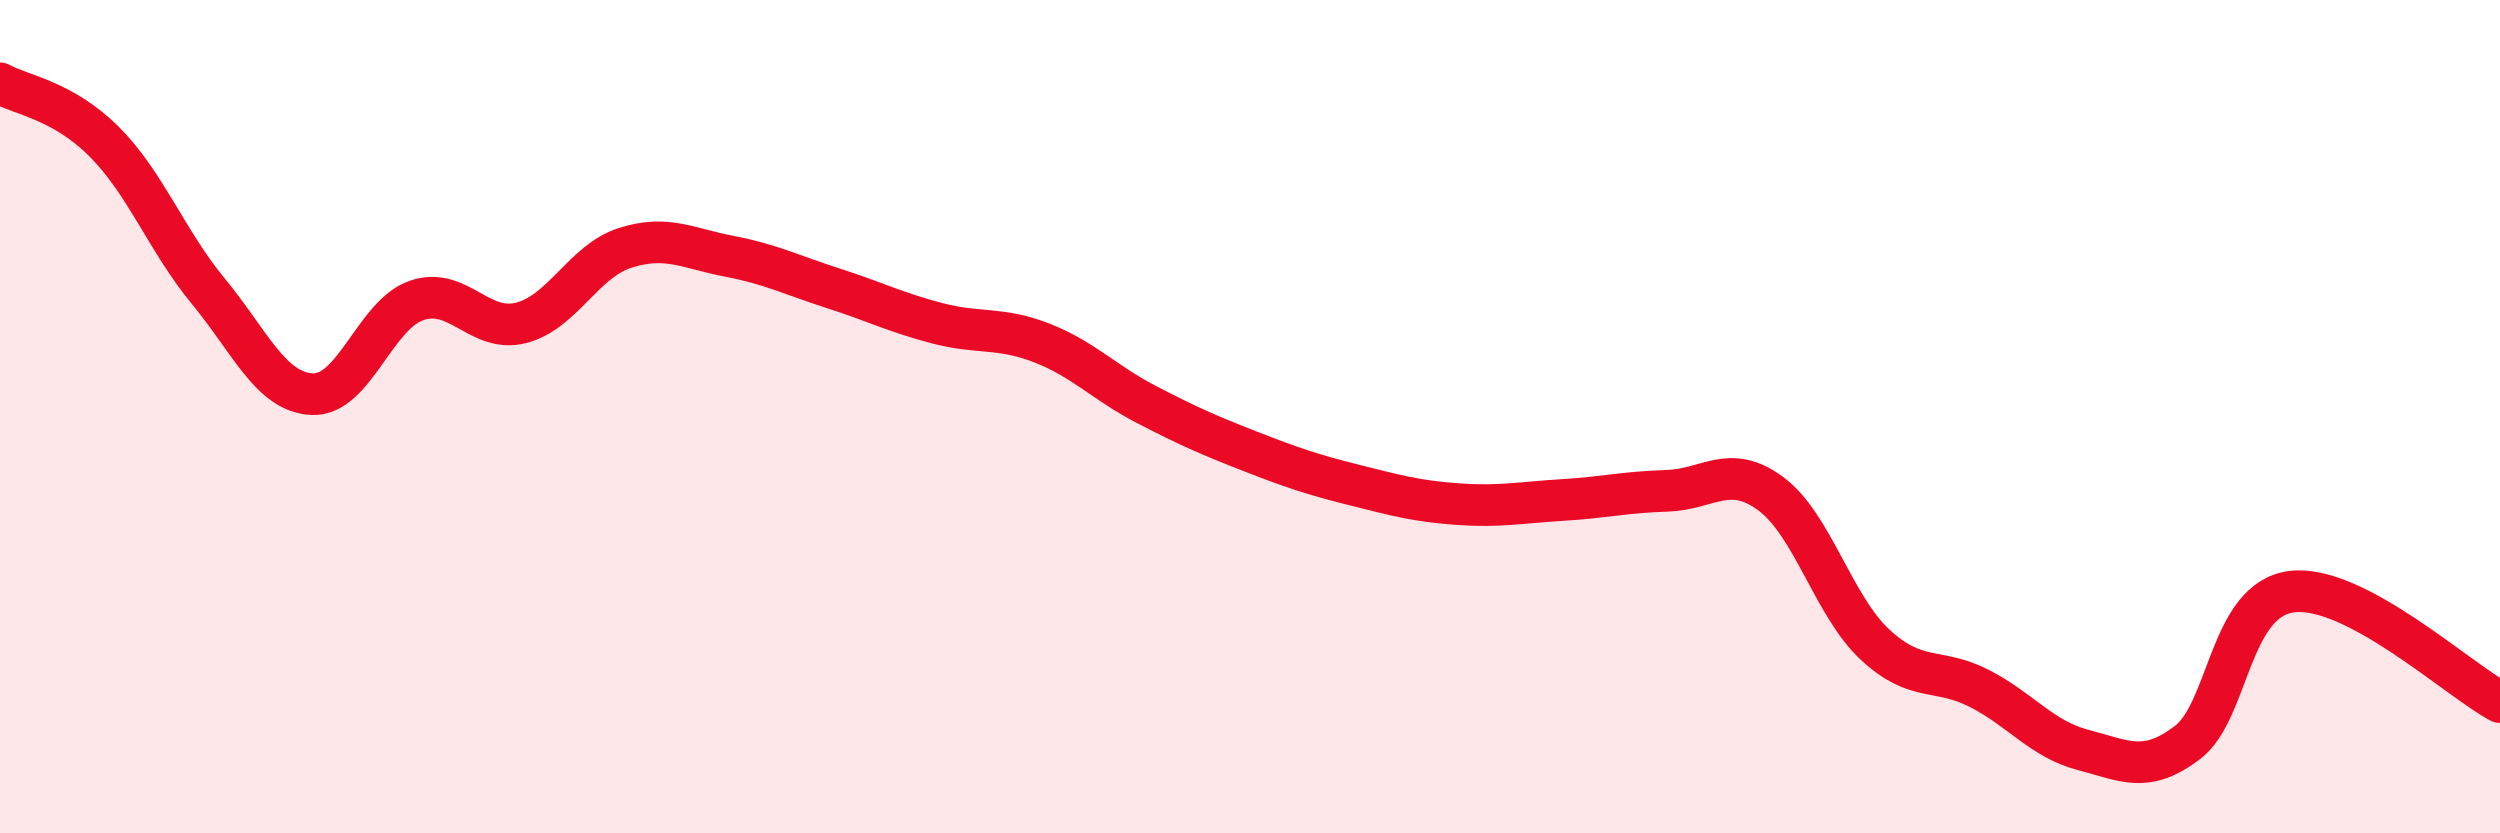
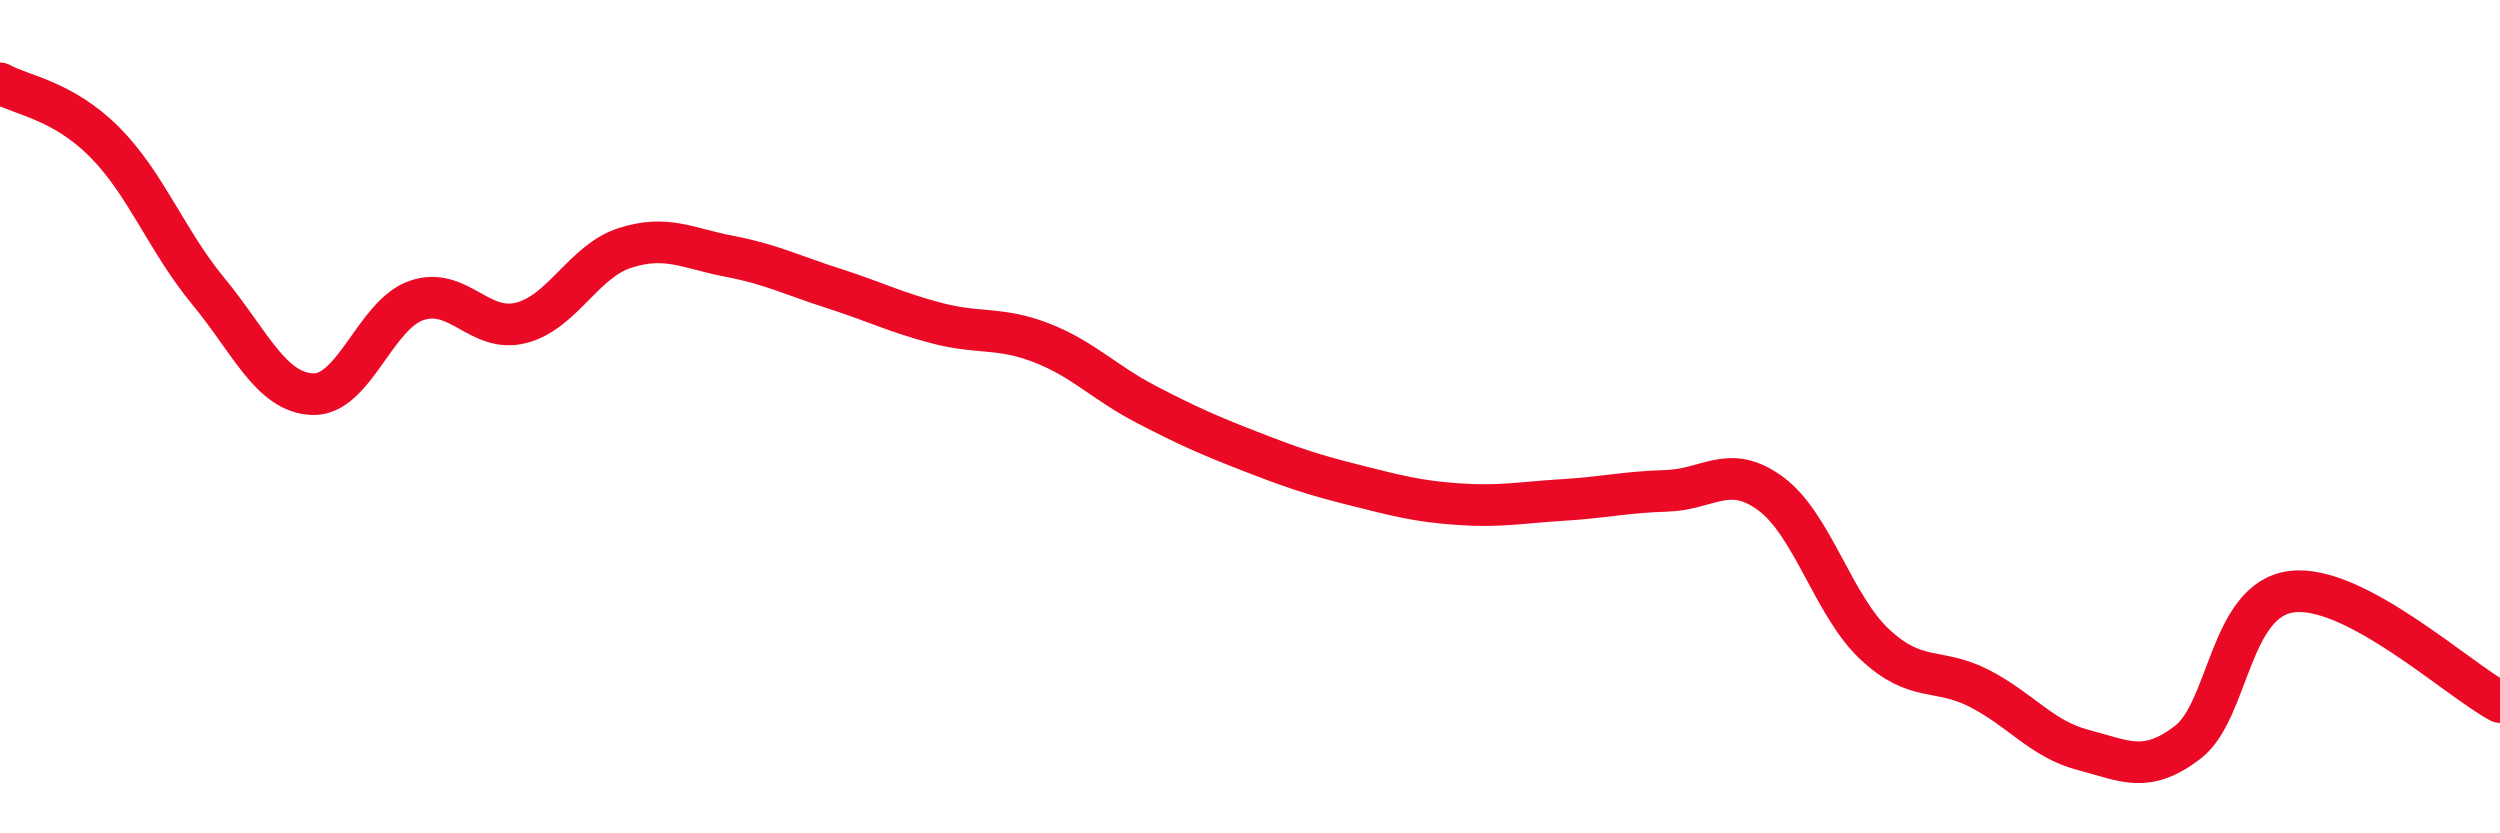
<svg xmlns="http://www.w3.org/2000/svg" width="60" height="20" viewBox="0 0 60 20">
-   <path d="M 0,2 C 0.5,2.28 1.5,2.4 2.5,3.4 C 3.5,4.4 4,5.78 5,6.99 C 6,8.2 6.5,9.42 7.5,9.46 C 8.5,9.5 9,7.55 10,7.21 C 11,6.87 11.5,8 12.5,7.75 C 13.5,7.5 14,6.27 15,5.95 C 16,5.63 16.5,5.96 17.5,6.15 C 18.5,6.34 19,6.6 20,6.92 C 21,7.24 21.5,7.5 22.5,7.76 C 23.5,8.02 24,7.84 25,8.23 C 26,8.62 26.5,9.18 27.5,9.7 C 28.5,10.22 29,10.44 30,10.83 C 31,11.22 31.5,11.39 32.5,11.64 C 33.5,11.89 34,12.03 35,12.1 C 36,12.17 36.5,12.06 37.5,12 C 38.5,11.94 39,11.81 40,11.78 C 41,11.75 41.5,11.11 42.5,11.85 C 43.5,12.59 44,14.54 45,15.47 C 46,16.4 46.5,16.01 47.5,16.52 C 48.5,17.03 49,17.74 50,18 C 51,18.26 51.5,18.58 52.5,17.82 C 53.5,17.06 53.5,14.39 55,14.2 C 56.5,14.01 59,16.32 60,16.85L60 20L0 20Z" fill="#EB0A25" opacity="0.1" stroke-linecap="round" stroke-linejoin="round" />
  <path d="M 0,2 C 0.5,2.28 1.5,2.4 2.5,3.4 C 3.5,4.4 4,5.78 5,6.99 C 6,8.2 6.5,9.42 7.5,9.46 C 8.5,9.5 9,7.55 10,7.21 C 11,6.87 11.5,8 12.5,7.75 C 13.5,7.5 14,6.27 15,5.95 C 16,5.63 16.5,5.96 17.5,6.15 C 18.5,6.34 19,6.6 20,6.92 C 21,7.24 21.5,7.5 22.5,7.76 C 23.5,8.02 24,7.84 25,8.23 C 26,8.62 26.5,9.18 27.5,9.7 C 28.5,10.22 29,10.44 30,10.83 C 31,11.22 31.5,11.39 32.5,11.64 C 33.5,11.89 34,12.03 35,12.1 C 36,12.17 36.5,12.06 37.5,12 C 38.5,11.94 39,11.81 40,11.78 C 41,11.75 41.5,11.11 42.5,11.85 C 43.5,12.59 44,14.54 45,15.47 C 46,16.4 46.5,16.01 47.5,16.52 C 48.5,17.03 49,17.74 50,18 C 51,18.26 51.5,18.58 52.5,17.82 C 53.5,17.06 53.5,14.39 55,14.2 C 56.5,14.01 59,16.32 60,16.85" stroke="#EB0A25" stroke-width="1" fill="none" stroke-linecap="round" stroke-linejoin="round" />
</svg>